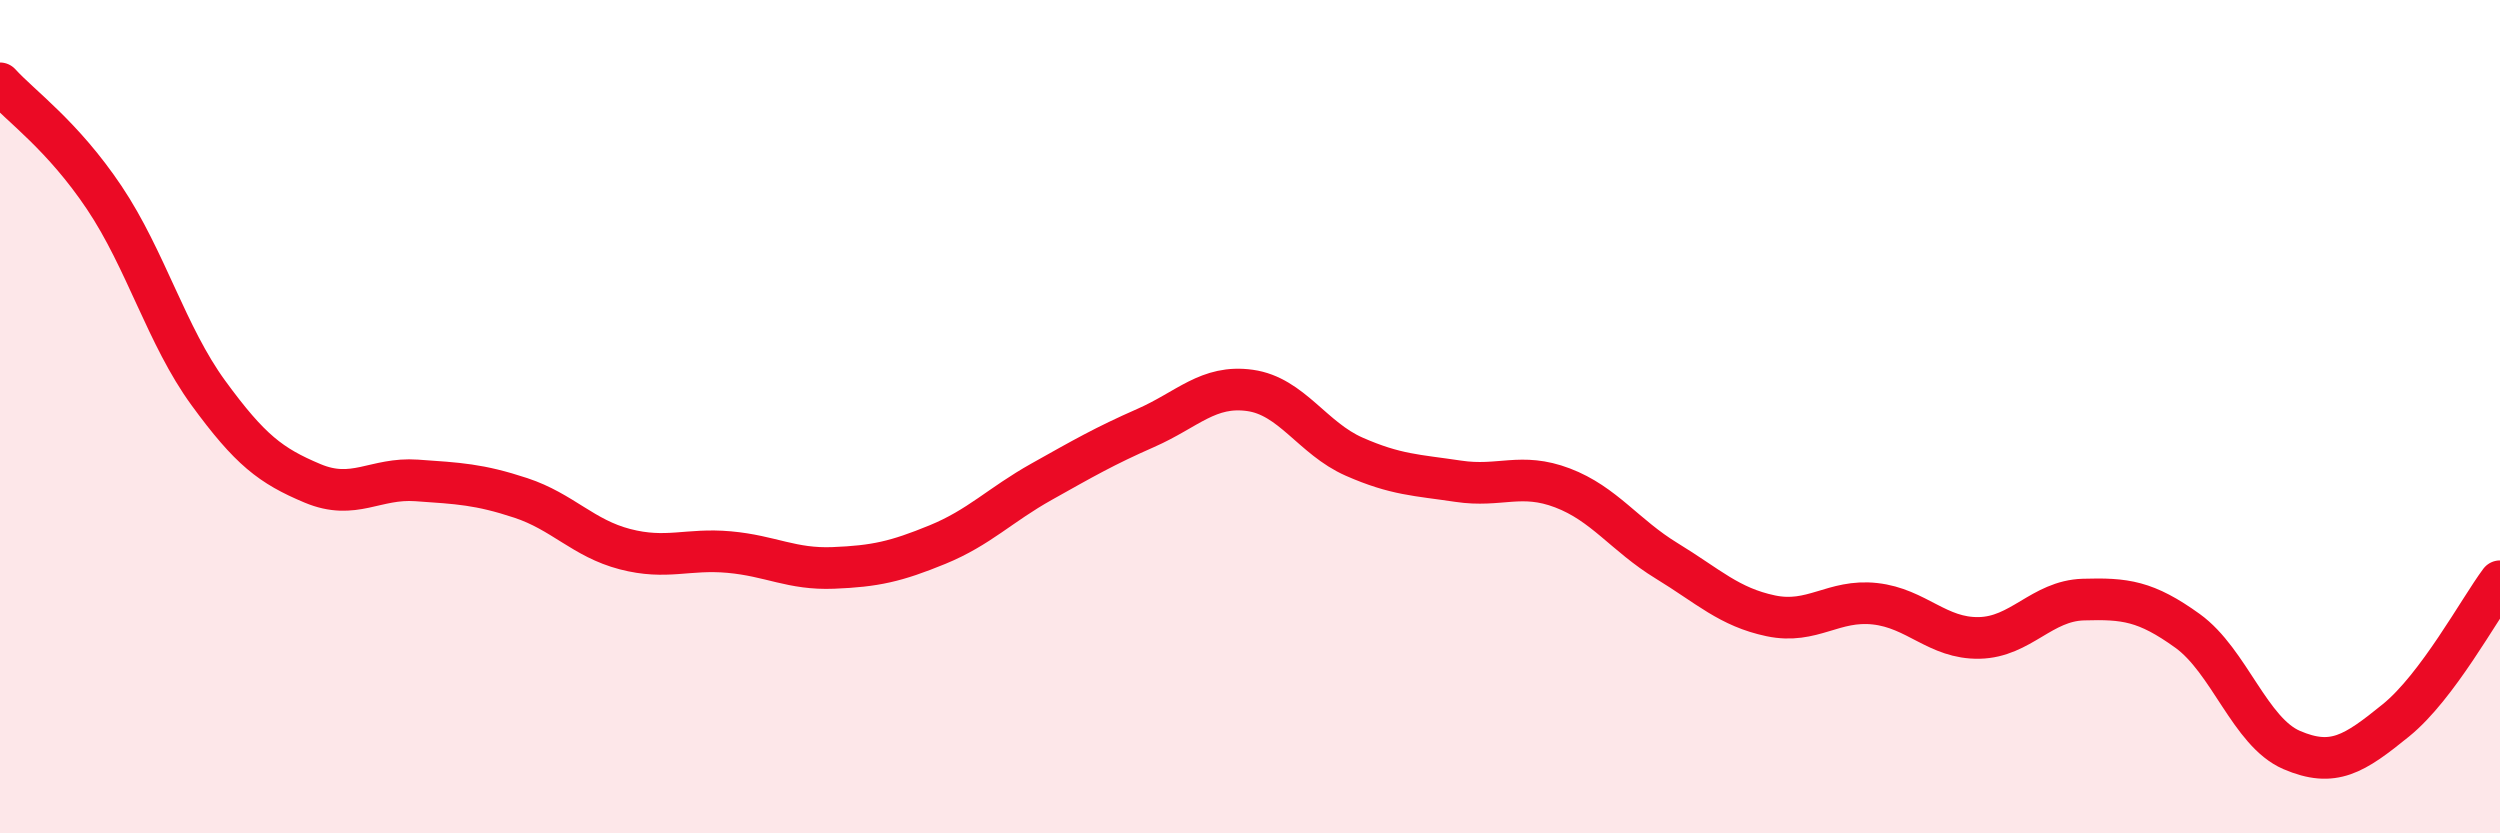
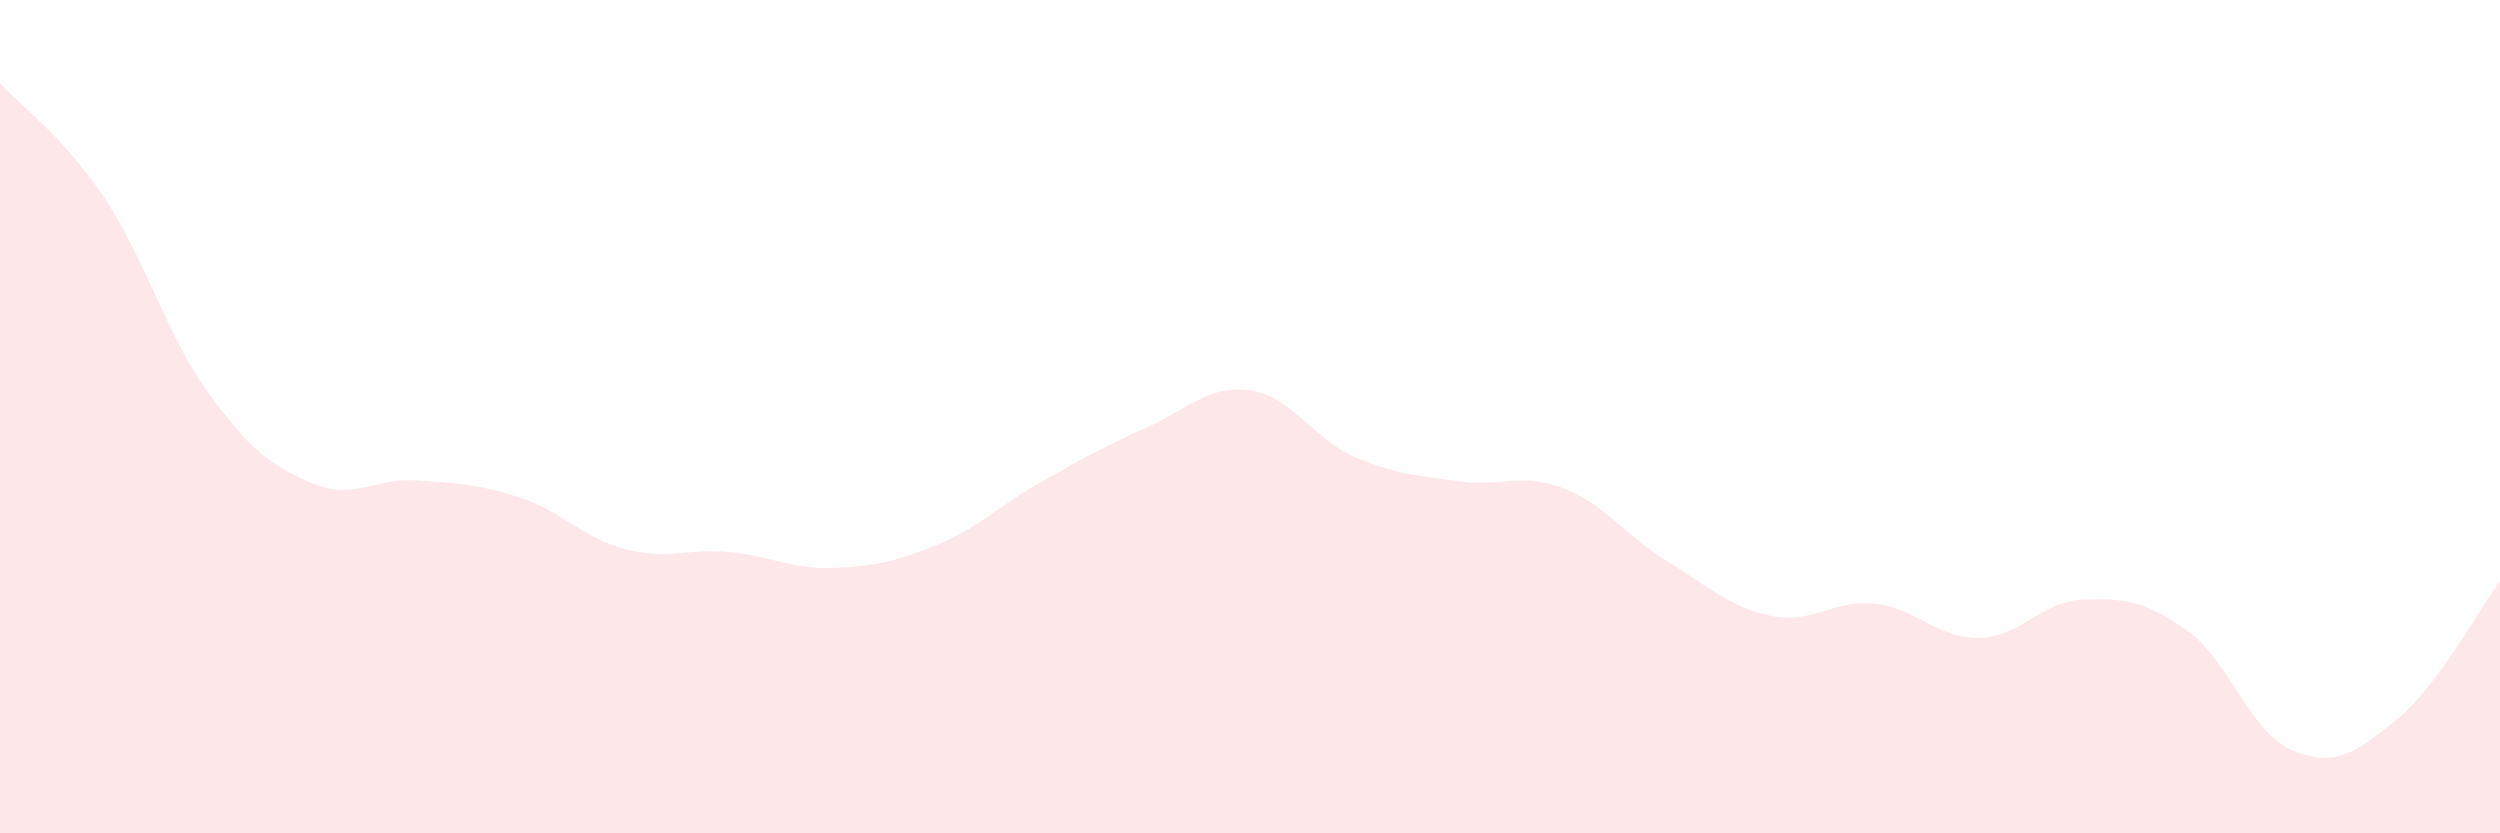
<svg xmlns="http://www.w3.org/2000/svg" width="60" height="20" viewBox="0 0 60 20">
  <path d="M 0,2 C 0.5,2.55 1.5,3.25 2.5,4.74 C 3.5,6.23 4,8.06 5,9.43 C 6,10.8 6.5,11.18 7.5,11.6 C 8.5,12.02 9,11.46 10,11.53 C 11,11.6 11.5,11.62 12.5,11.95 C 13.5,12.28 14,12.92 15,13.18 C 16,13.44 16.5,13.16 17.5,13.25 C 18.5,13.34 19,13.67 20,13.63 C 21,13.59 21.5,13.48 22.5,13.07 C 23.5,12.66 24,12.12 25,11.56 C 26,11 26.5,10.71 27.5,10.27 C 28.5,9.83 29,9.23 30,9.37 C 31,9.51 31.5,10.52 32.5,10.96 C 33.5,11.4 34,11.4 35,11.55 C 36,11.7 36.5,11.33 37.5,11.71 C 38.5,12.09 39,12.85 40,13.46 C 41,14.07 41.5,14.57 42.5,14.78 C 43.5,14.99 44,14.38 45,14.49 C 46,14.6 46.5,15.33 47.5,15.31 C 48.5,15.29 49,14.42 50,14.39 C 51,14.36 51.5,14.42 52.5,15.14 C 53.5,15.86 54,17.57 55,18 C 56,18.43 56.5,18.1 57.5,17.29 C 58.5,16.48 59.5,14.62 60,13.95L60 20L0 20Z" fill="#EB0A25" opacity="0.1" stroke-linecap="round" stroke-linejoin="round" />
-   <path d="M 0,2 C 0.5,2.55 1.5,3.25 2.5,4.74 C 3.5,6.23 4,8.06 5,9.43 C 6,10.8 6.5,11.18 7.5,11.6 C 8.5,12.02 9,11.46 10,11.53 C 11,11.6 11.5,11.62 12.5,11.95 C 13.5,12.28 14,12.92 15,13.18 C 16,13.44 16.5,13.16 17.5,13.25 C 18.5,13.34 19,13.67 20,13.63 C 21,13.59 21.5,13.48 22.5,13.07 C 23.5,12.66 24,12.12 25,11.56 C 26,11 26.5,10.71 27.5,10.27 C 28.5,9.83 29,9.23 30,9.37 C 31,9.51 31.5,10.52 32.5,10.96 C 33.5,11.4 34,11.4 35,11.55 C 36,11.7 36.5,11.33 37.5,11.71 C 38.5,12.09 39,12.85 40,13.46 C 41,14.07 41.5,14.57 42.5,14.78 C 43.5,14.99 44,14.38 45,14.49 C 46,14.6 46.5,15.33 47.5,15.31 C 48.5,15.29 49,14.42 50,14.39 C 51,14.36 51.5,14.42 52.5,15.14 C 53.5,15.86 54,17.57 55,18 C 56,18.43 56.5,18.1 57.5,17.29 C 58.5,16.48 59.5,14.62 60,13.95" stroke="#EB0A25" stroke-width="1" fill="none" stroke-linecap="round" stroke-linejoin="round" />
</svg>